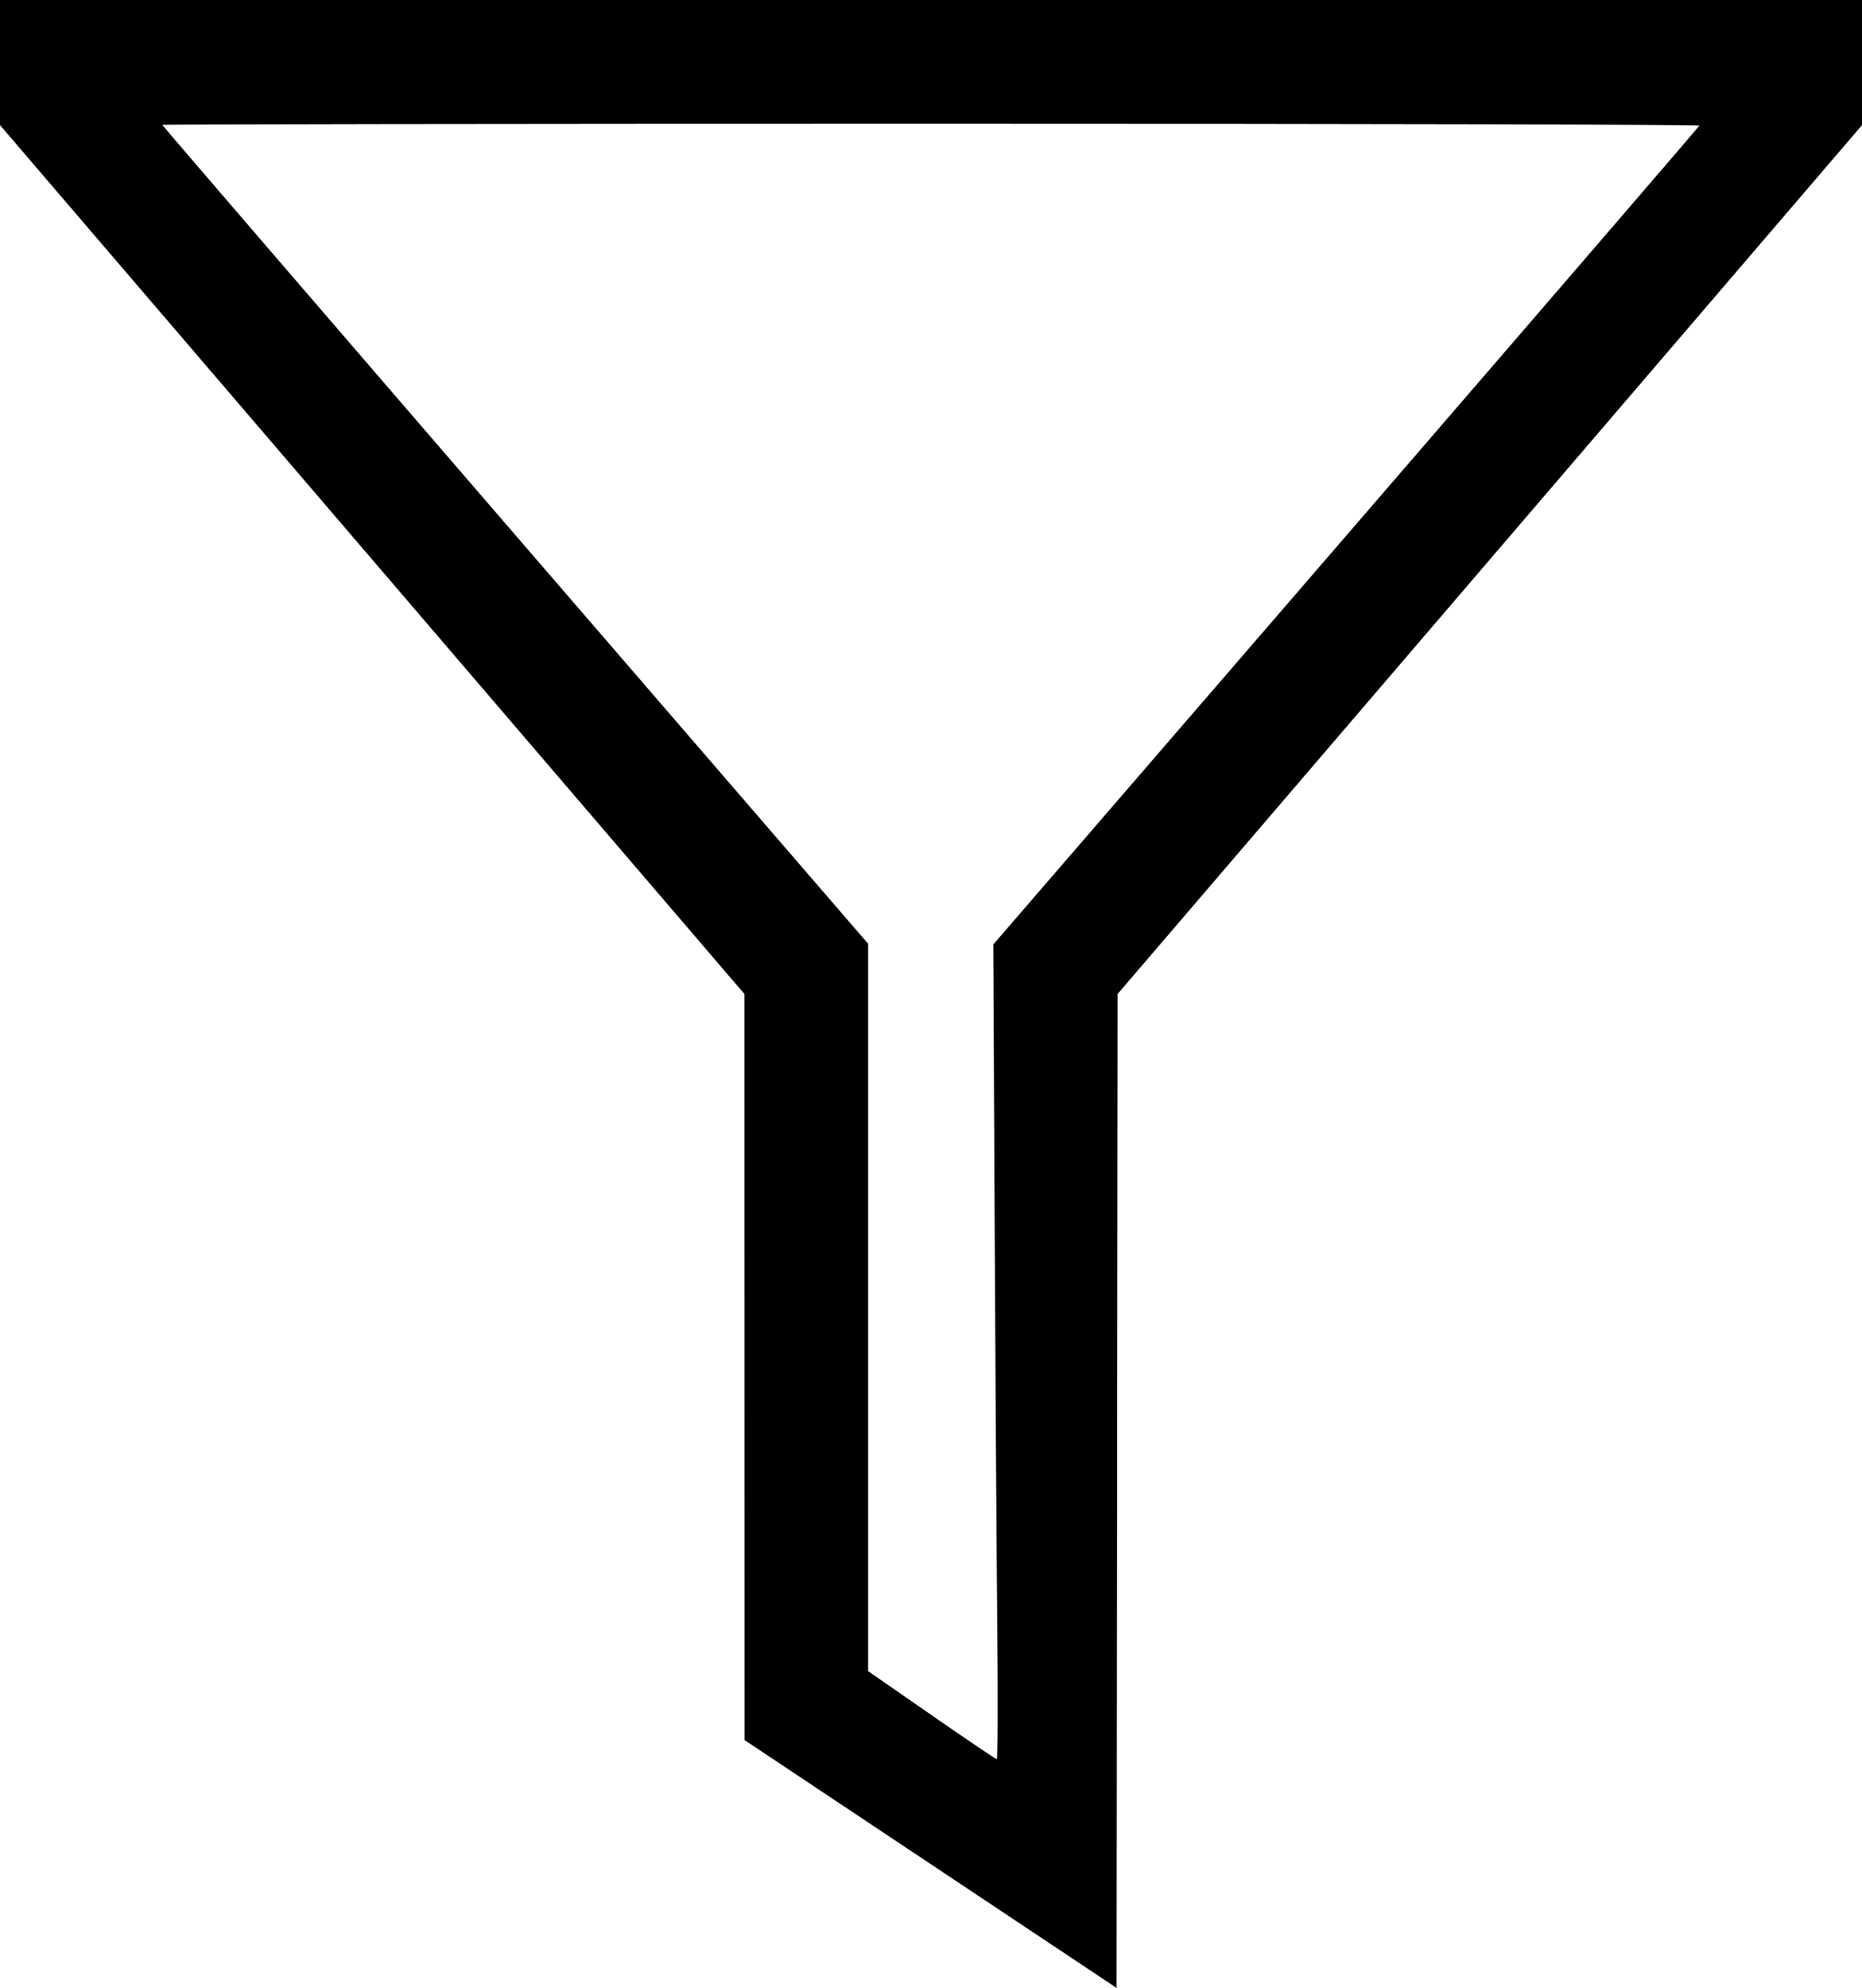
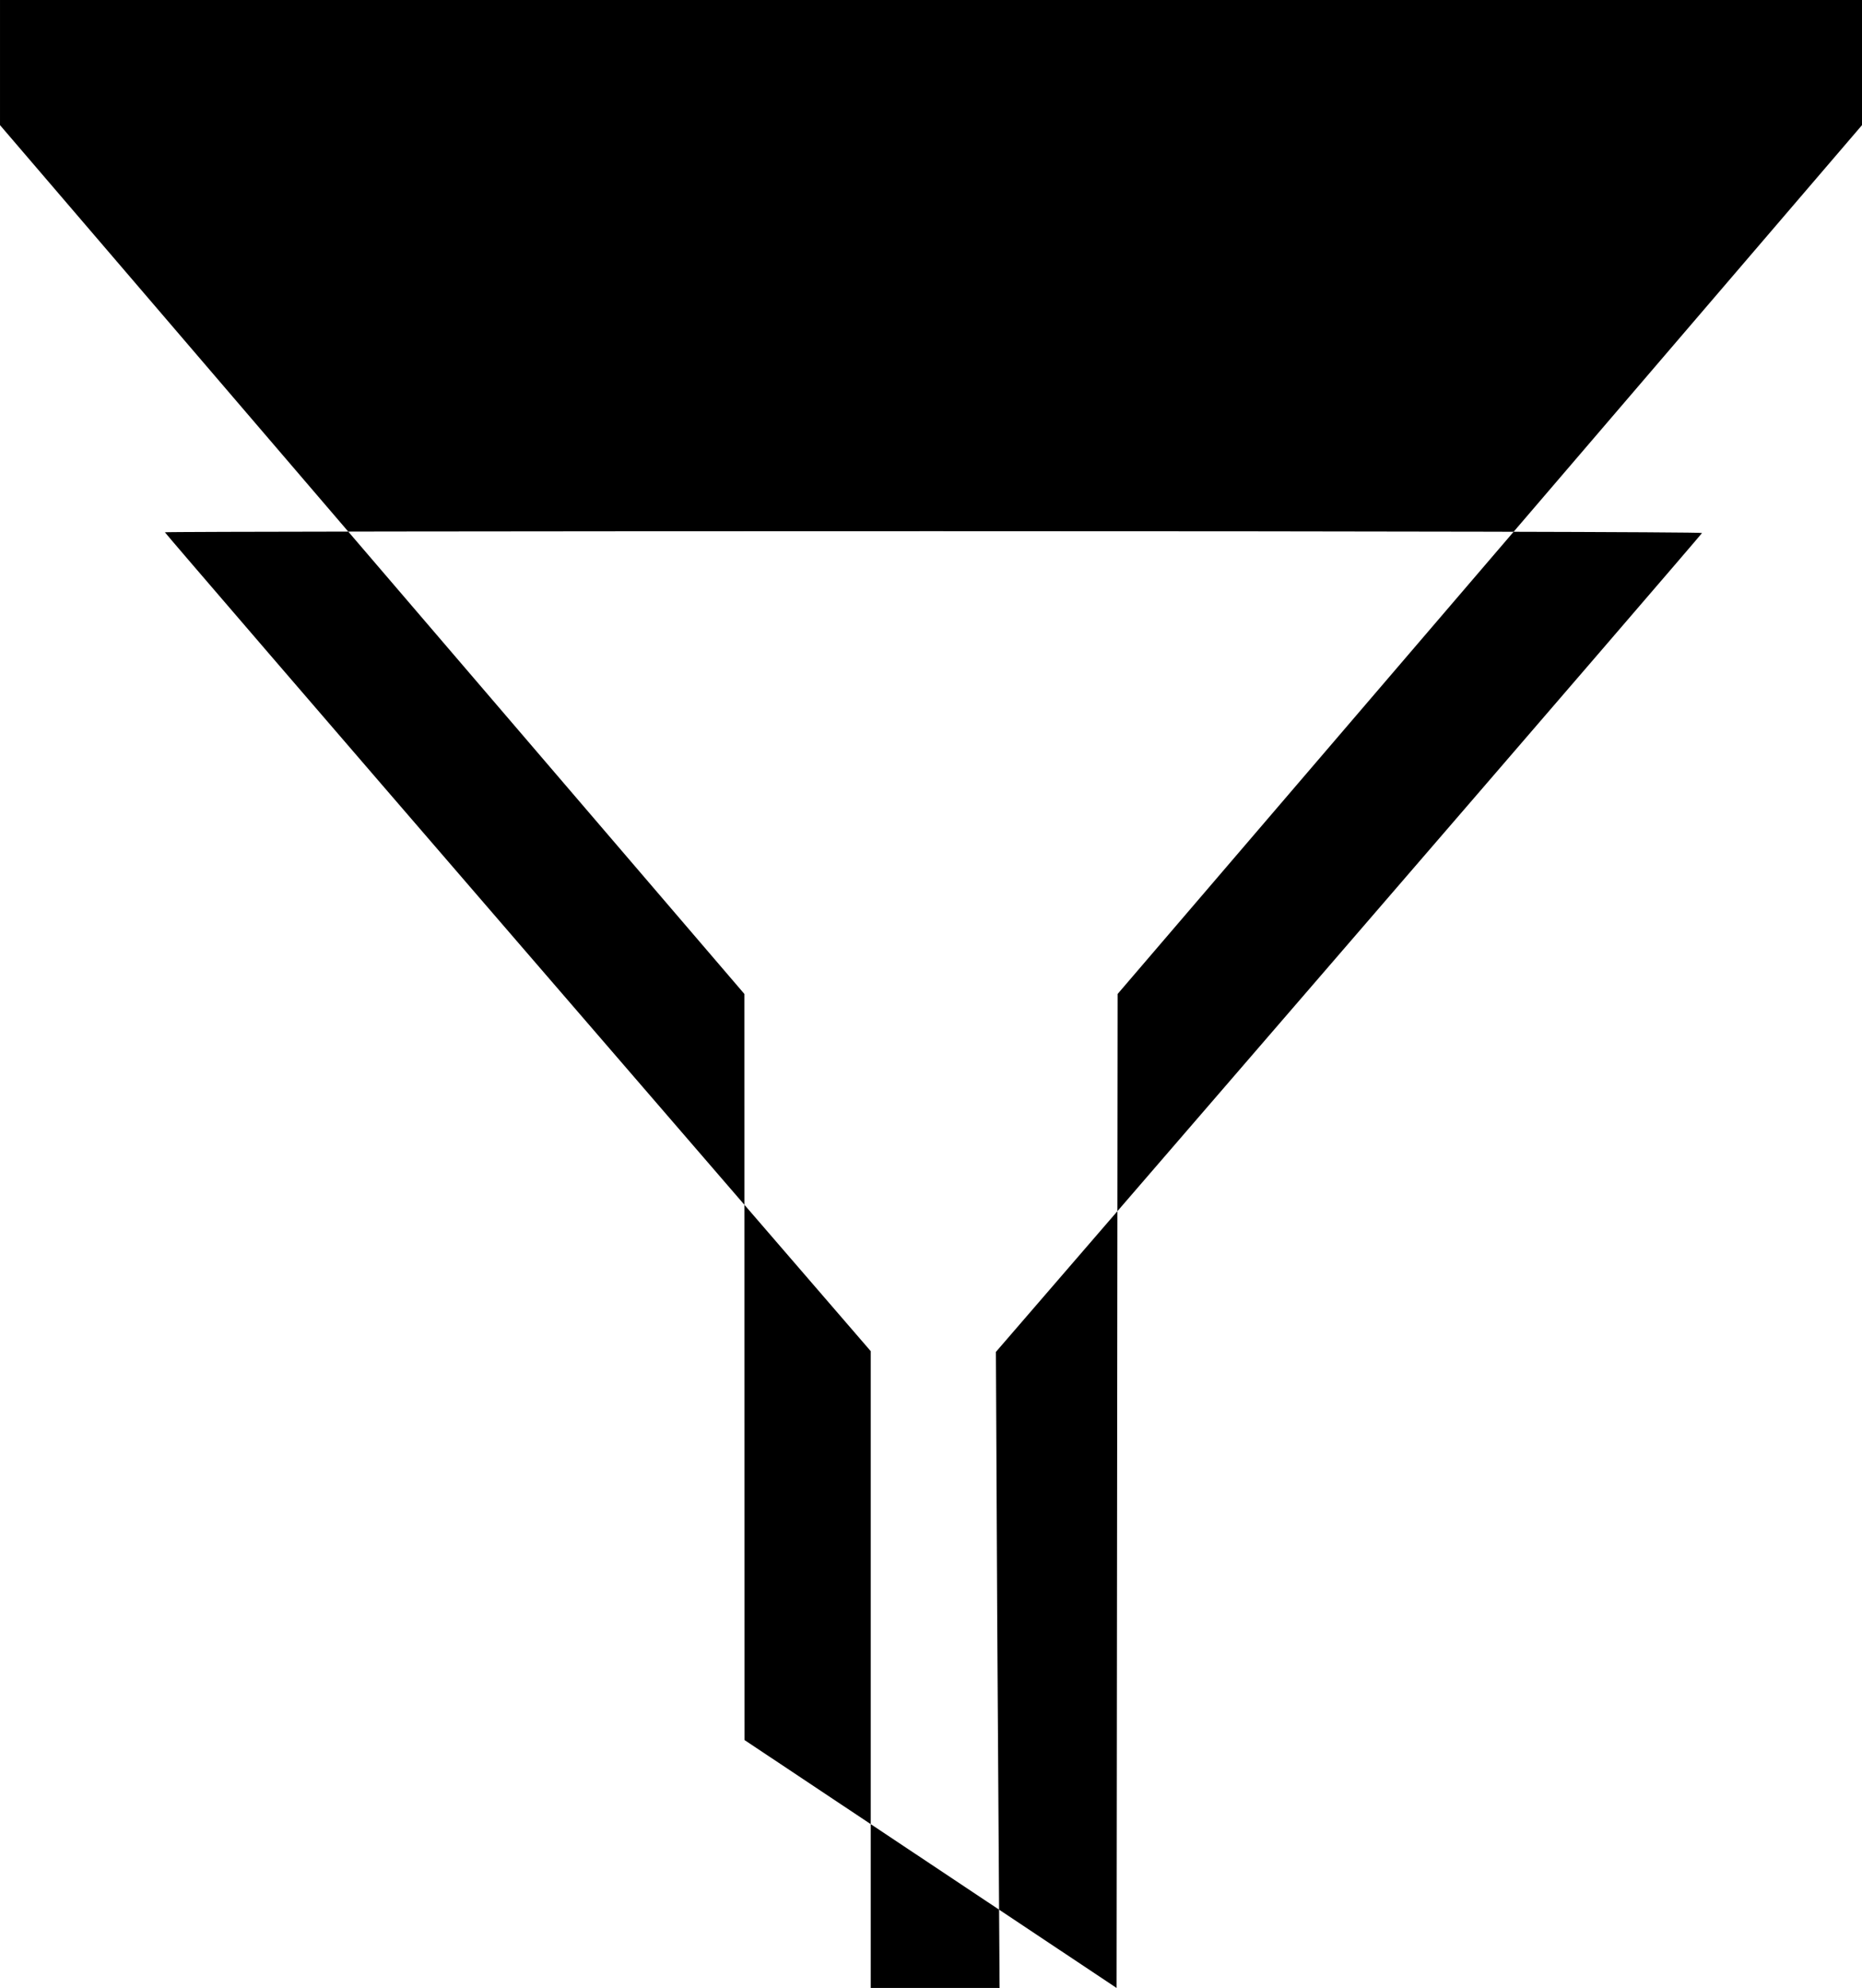
<svg xmlns="http://www.w3.org/2000/svg" version="1.1" id="svg2" width="1224" height="1306.224" viewBox="0 0 1224 1306.224">
  <defs id="defs6" />
  <g id="g8" transform="translate(-1889.79,218.974)">
-     <path style="fill:#000000;stroke-width:1.333" d="m 2501.496,1005.805 -122.295,-81.445 -0.039,-245.111 -0.039,-245.111 -244.667,-285.445 -244.667,-285.445 v -41.111 -41.111 h 612 612 v 41.111 41.111 l -244.664,285.442 -244.664,285.442 -0.336,326.56 -0.336,326.56 z m 43.831,-159.112 c -0.473,-49.683 -1.251,-170.149 -1.729,-267.701 l -0.869,-177.368 231.864,-268.442 c 127.525,-147.643 232.064,-268.977 232.309,-269.632 0.26,-0.697 -208.968,-1.191 -505,-1.191 -277.994,0 -505.444,0.321 -505.444,0.714 0,0.393 104.4,121.621 232,269.397 l 232,268.683 v 238.97 238.969 l 41.667,28.881 c 22.917,15.884 42.206,28.92 42.865,28.967 0.706,0.051 0.845,-37.041 0.338,-90.247 z" id="path847" />
+     <path style="fill:#000000;stroke-width:1.333" d="m 2501.496,1005.805 -122.295,-81.445 -0.039,-245.111 -0.039,-245.111 -244.667,-285.445 -244.667,-285.445 v -41.111 -41.111 h 612 612 v 41.111 41.111 l -244.664,285.442 -244.664,285.442 -0.336,326.56 -0.336,326.56 z m 43.831,-159.112 l -0.869,-177.368 231.864,-268.442 c 127.525,-147.643 232.064,-268.977 232.309,-269.632 0.26,-0.697 -208.968,-1.191 -505,-1.191 -277.994,0 -505.444,0.321 -505.444,0.714 0,0.393 104.4,121.621 232,269.397 l 232,268.683 v 238.97 238.969 l 41.667,28.881 c 22.917,15.884 42.206,28.92 42.865,28.967 0.706,0.051 0.845,-37.041 0.338,-90.247 z" id="path847" />
  </g>
</svg>